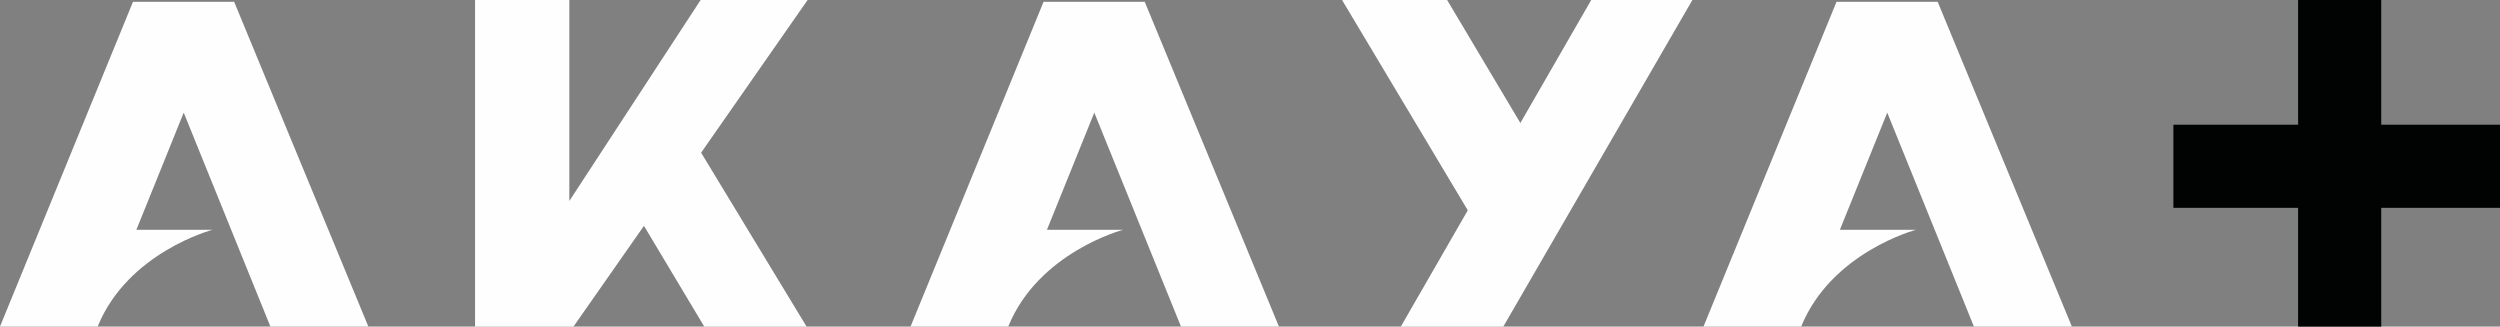
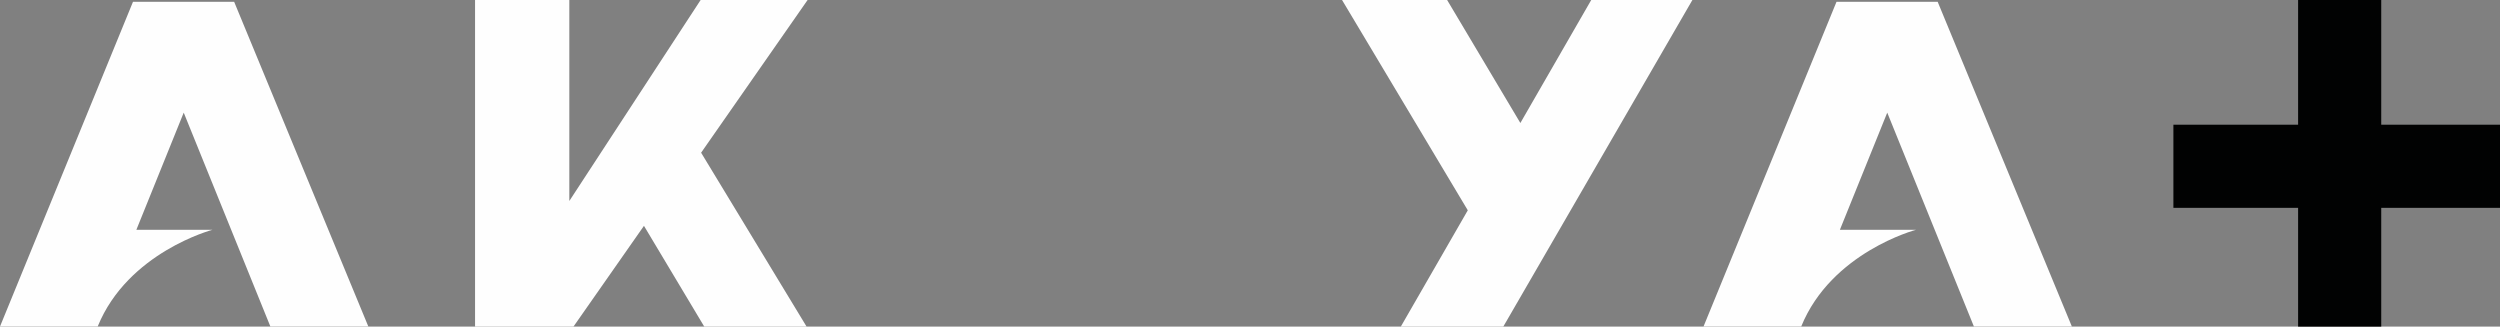
<svg xmlns="http://www.w3.org/2000/svg" width="421px" height="55px" viewBox="0 0 421 55" version="1.1">
  <rect x="0" y="0" width="421" height="55" fill="#808080" stroke="none" />
  <title>Group 12</title>
  <desc>Created with Sketch.</desc>
  <g id="Page-1" stroke="none" stroke-width="1" fill="none" fill-rule="evenodd">
    <g id="Premium-Landing-Pg-V1-Copy" transform="translate(-98, -336)">
      <g id="Group-12" transform="translate(98, 336)">
        <polygon id="Fill-1" fill="#010202" points="387 55 401 55 401 0 387 0" />
        <polygon id="Fill-2" fill="#010202" points="366 35 421 35 421 21 366 21" />
        <polygon id="Fill-3" fill="#FEFEFE" points="117.986 0 95.874 33.846 95.874 0 80 0 80 55 96.573 55 108.443 38.03 118.597 55 135.829 55 118.068 25.715 136 0" />
        <polygon id="Fill-4" fill="#FEFEFE" points="267.963 0 256.029 20.713 243.695 0 226 0 247.176 35.416 235.897 55 253.156 55 285 0" />
        <g id="Group-11" fill="#FEFEFE">
          <path d="M303.324,54.984 L303.143,54.984 L298.235,54.984 L287.079,54.984 L286.873,54.984 L309.27,0.3 L309.476,0.3 L326.097,0.3 L326.302,0.3 L348.901,54.984 L348.696,54.984 L332.611,54.984 L332.405,54.984 L317.812,18.966 L309.834,38.704 L322.638,38.704 C322.638,38.704 308.411,42.462 303.324,54.984" id="Fill-5" />
-           <path d="M169.792,54.984 L169.612,54.984 L164.703,54.984 L153.547,54.984 L153.341,54.984 L175.738,0.3 L175.944,0.3 L192.564,0.3 L192.77,0.3 L215.37,54.984 L215.165,54.984 L199.079,54.984 L198.873,54.984 L184.28,18.966 L176.302,38.704 L189.106,38.704 C189.106,38.704 174.879,42.462 169.792,54.984" id="Fill-7" />
          <path d="M16.451,54.984 L16.27,54.984 L11.362,54.984 L0.206,54.984 L0,54.984 L22.397,0.3 L22.602,0.3 L39.223,0.3 L39.429,0.3 L62.028,54.984 L45.738,54.984 L45.532,54.984 L30.939,18.966 L22.961,38.704 L35.765,38.704 C35.765,38.704 21.538,42.462 16.451,54.984" id="Fill-9" />
        </g>
      </g>
    </g>
  </g>
</svg>